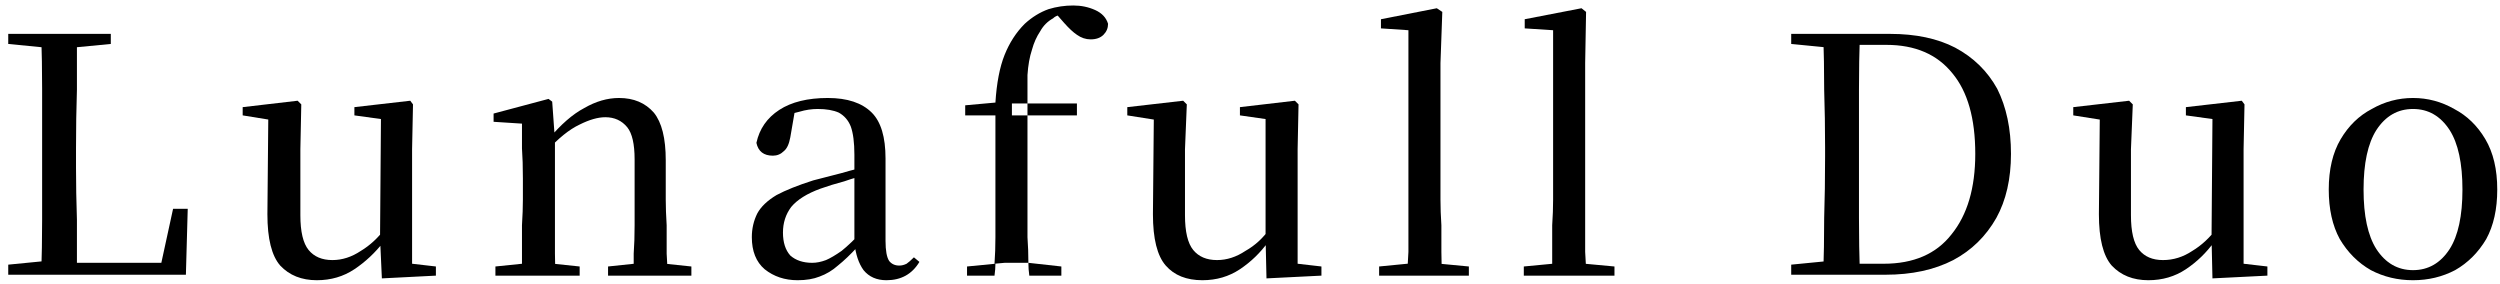
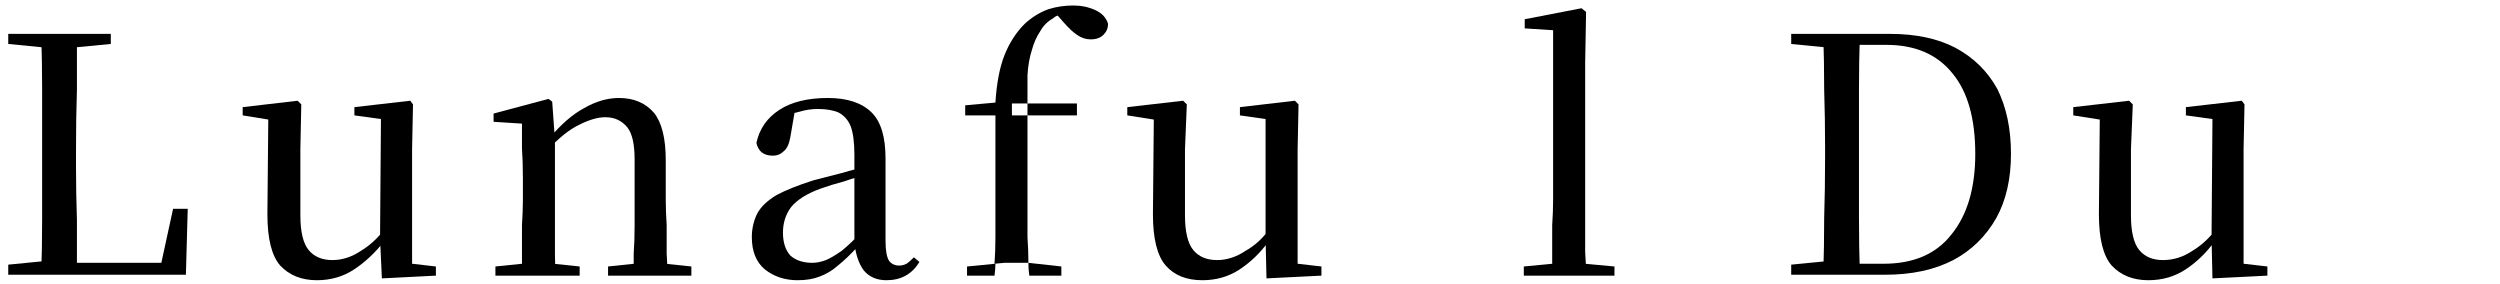
<svg xmlns="http://www.w3.org/2000/svg" version="1.2" viewBox="0 0 273 31" width="273" height="31">
  <style />
  <path d="m0.9 4.8v-1.1h11.2v1.1l-5.2 0.5h-0.9zm0 25.2v-1.1l5.1-0.5h0.5l-0.1 1.6zm3.6 0q0.1-3 0.1-6 0-3 0-5.8v-2.3q0-3.1 0-6.2 0-3-0.1-6h3.9q0 3 0 6.1-0.1 3.1-0.1 6.4v2.1q0 2.7 0.1 5.7 0 2.9 0 6zm2 0v-1.3h12.7l-1.8 1 1.5-6.9h1.6l-0.2 7.2z" />
  <path d="m34.6 30.6q-2.5 0-4-1.6-1.4-1.6-1.4-5.6l0.1-10.9 0.9 0.7-3.7-0.6v-0.9l6-0.7 0.4 0.4-0.1 4.9v7.2q0 2.7 0.9 3.8 0.9 1.1 2.6 1.1 1.6 0 3.1-1 1.5-0.9 2.7-2.5l0.9 1.5h-1.1q-1.4 1.8-3.2 3-1.8 1.2-4.1 1.2zm7.1-0.2l-0.2-4.4 0.1-13-2.9-0.4v-0.9l6.1-0.7 0.3 0.4-0.1 4.9v12.5l2.6 0.3v1z" />
  <path d="m57 30.1q0-0.9 0-2.4 0-1.5 0-3.1 0.1-1.6 0.1-2.8v-2.3q0-1.9-0.1-3.3 0-1.4 0-2.7l-3.1-0.2v-0.9l6-1.6 0.4 0.3 0.3 4.2v6.5q0 1.2 0 2.8 0 1.6 0 3.1 0 1.5 0.1 2.4zm-2.9 0v-1l3.9-0.4h1.5l3.8 0.4v1zm15.1 0q0-0.9 0-2.4 0.1-1.4 0.1-3.1 0-1.6 0-2.8v-4.4q0-2.5-0.8-3.5-0.9-1.1-2.4-1.1-1.2 0-2.8 0.8-1.7 0.8-3.6 2.9l-0.2-1.3h0.4q2-2.4 3.9-3.4 1.9-1.1 3.8-1.1 2.4 0 3.8 1.6 1.3 1.6 1.3 5.2v4.3q0 1.2 0.1 2.8 0 1.7 0 3.1 0.1 1.5 0.1 2.4zm-2.8 0v-1l3.8-0.4h1.5l3.8 0.4v1z" />
  <path d="m87.1 30.6q-2.1 0-3.6-1.2-1.4-1.2-1.4-3.5 0-1.4 0.6-2.6 0.6-1.1 2.1-2 1.5-0.8 4-1.6 1.5-0.4 3.1-0.8 1.7-0.5 3.2-0.8v0.9q-1.5 0.3-2.9 0.8-1.5 0.4-2.6 0.8-2.2 0.8-3.2 2-0.9 1.2-0.9 2.8 0 1.6 0.8 2.5 0.9 0.8 2.4 0.8 0.7 0 1.5-0.3 0.7-0.3 1.7-1 1-0.8 2.3-2.2l0.4 1.8h-1q-1.1 1.2-2.1 2-0.9 0.8-2 1.2-1 0.4-2.4 0.4zm9.7 0q-1.6 0-2.5-1.1-0.8-1.1-1-3v-0.1-9.5q0-2-0.4-3.1-0.4-1-1.3-1.5-0.9-0.4-2.3-0.4-1 0-2 0.3-1 0.2-2.3 0.9l1.8-1-0.5 2.9q-0.2 1.1-0.7 1.5-0.5 0.5-1.2 0.5-1.5 0-1.8-1.4 0.5-2.3 2.5-3.6 2-1.3 5.3-1.3 3.2 0 4.8 1.6 1.5 1.5 1.5 5v9q0 1.6 0.4 2.2 0.4 0.5 1.1 0.5 0.4 0 0.8-0.2 0.3-0.2 0.8-0.7l0.6 0.5q-0.6 1-1.5 1.5-0.9 0.5-2.1 0.5z" />
  <path fill-rule="evenodd" d="m108.7 25.9q0-2.1 0-4.1v-9.2h-3.3v-1.1l3.3-0.3q0.2-3.2 1-5.2 0.8-2 2.2-3.4 1.2-1.1 2.6-1.6 1.3-0.4 2.7-0.4 1.3 0 2.4 0.5 1.1 0.5 1.4 1.5 0 0.7-0.5 1.2-0.5 0.5-1.4 0.5-0.8 0-1.5-0.5-0.6-0.4-1.4-1.3l-0.7-0.8q-0.3 0.1-0.5 0.3-0.9 0.5-1.4 1.4-0.6 0.9-0.9 2-0.4 1.2-0.5 2.8 0 1.3 0 3.1h-1.7v1.3h1.7v9.2q0 2 0 4.1 0.1 1.4 0.1 2.8h-0.7-1.9l-1.1 0.1q0.1-1.4 0.1-2.9zm3.5-13.8v0.5h5.4v-1.3h-5.4q0 0.4 0 0.8zm0.2 18q-0.1-0.7-0.1-1.4l3.6 0.4v1zm-3.7-1.3q0 0.6-0.1 1.3h-3v-1z" />
  <path d="m131.3 30.6q-2.6 0-4-1.6-1.4-1.6-1.4-5.6l0.1-10.9 0.9 0.7-3.8-0.6v-0.9l6.1-0.7 0.4 0.4-0.2 4.9v7.2q0 2.7 0.9 3.8 0.9 1.1 2.6 1.1 1.6 0 3.1-1 1.6-0.9 2.7-2.5l1 1.5h-1.2q-1.3 1.8-3.1 3-1.8 1.2-4.1 1.2zm7-0.2l-0.1-4.4v-13l-2.8-0.4v-0.9l6-0.7 0.4 0.4-0.1 4.9v12.5l2.6 0.3v1z" />
-   <path d="m150.6 30.1v-1l4.1-0.4h1.5l4.2 0.4v1zm3.1 0q0-1.2 0.1-2.6 0-1.5 0-2.9 0-1.5 0-2.8v-18.5l-3-0.2v-1l6.1-1.2 0.6 0.4-0.2 5.6v14.9q0 1.3 0.1 2.8 0 1.4 0 2.9 0 1.4 0.1 2.6z" />
  <path d="m166.4 30.1v-1l4.2-0.4h1.4l4.3 0.4v1zm3.1 0q0-1.2 0-2.6 0-1.5 0-2.9 0.1-1.5 0.1-2.8v-18.5l-3.1-0.2v-1l6.2-1.2 0.5 0.4-0.1 5.6v14.9q0 1.3 0 2.8 0 1.4 0 2.9 0.1 1.4 0.1 2.6z" />
  <path d="m195.6 4.8v-1.1h5.6v1.6h-0.5zm0 25.2v-1.1l5.1-0.5h0.5v1.6zm3.5 0q0.1-3 0.1-6.2 0.1-3.1 0.1-6.7v-1q0-3.2-0.1-6.3 0-3.1-0.1-6.1h4q-0.1 3-0.1 6.1 0 3.1 0 6.3v1q0 3.6 0 6.7 0 3.1 0.1 6.2zm1.9 0v-1.2h4.7q4.9 0 7.4-3.2 2.6-3.2 2.6-8.8 0-5.8-2.5-8.8-2.5-3.1-7.2-3.1h-5v-1.2h5.4q4.2 0 7.1 1.5 3 1.6 4.6 4.5 1.5 3 1.5 7.1 0 4.1-1.6 7-1.7 3-4.7 4.6-3.1 1.6-7.4 1.6z" />
  <path d="m234.6 30.6q-2.5 0-4-1.6-1.4-1.6-1.4-5.6l0.1-10.9 0.9 0.7-3.8-0.6v-0.9l6.1-0.7 0.4 0.4-0.2 4.9v7.2q0 2.7 0.9 3.8 0.9 1.1 2.6 1.1 1.7 0 3.2-1 1.5-0.9 2.7-2.5l0.9 1.5h-1.2q-1.3 1.8-3.1 3-1.8 1.2-4.1 1.2zm7-0.2l-0.1-4.4 0.1-13-2.9-0.4v-0.9l6.1-0.7 0.3 0.4-0.1 4.9v12.5l2.6 0.3v1z" />
-   <path fill-rule="evenodd" d="m263.5 30.6q-2.5 0-4.6-1.1-2.1-1.2-3.4-3.4-1.2-2.2-1.2-5.4 0-3.3 1.3-5.5 1.3-2.2 3.4-3.3 2.1-1.2 4.5-1.2 2.4 0 4.5 1.2 2.1 1.1 3.4 3.3 1.3 2.2 1.3 5.5 0 3.2-1.2 5.4-1.3 2.2-3.4 3.4-2.1 1.1-4.6 1.1zm0-1.1q2.5 0 4-2.3 1.4-2.2 1.4-6.5 0-4.3-1.4-6.5-1.5-2.3-4-2.3-2.5 0-4 2.3-1.4 2.2-1.4 6.5 0 4.3 1.4 6.5 1.5 2.3 4 2.3z" />
</svg>